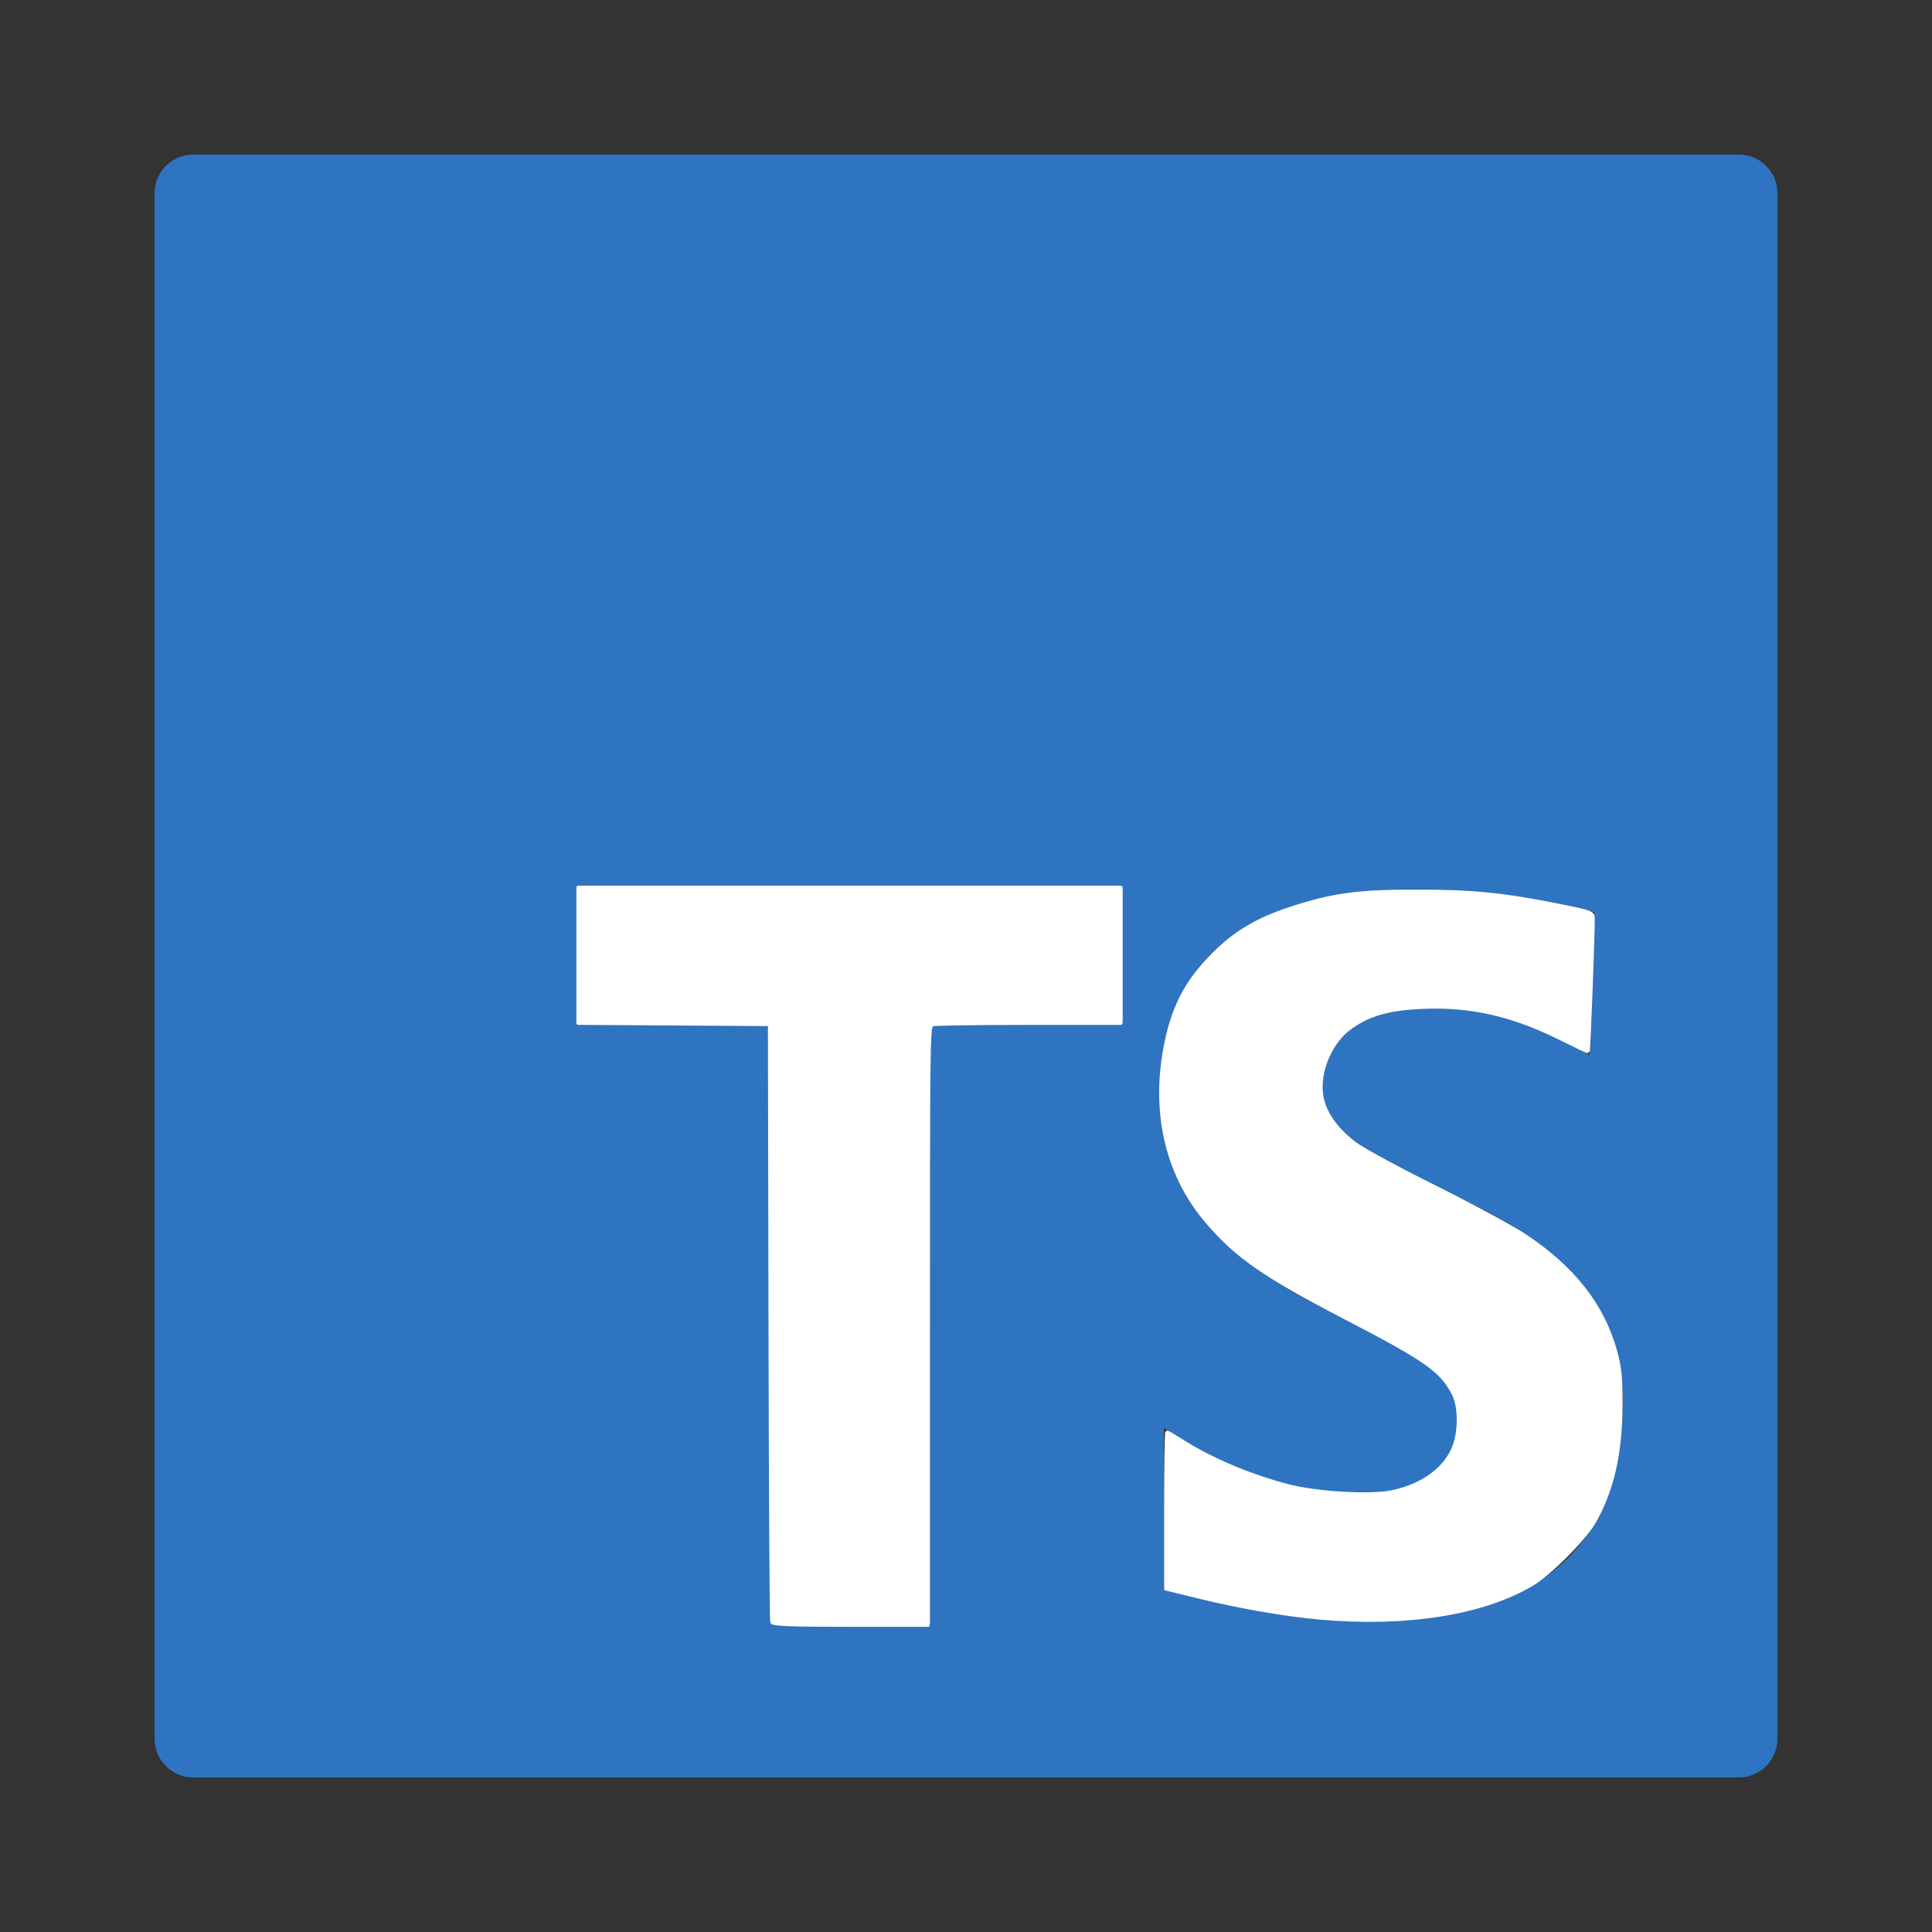
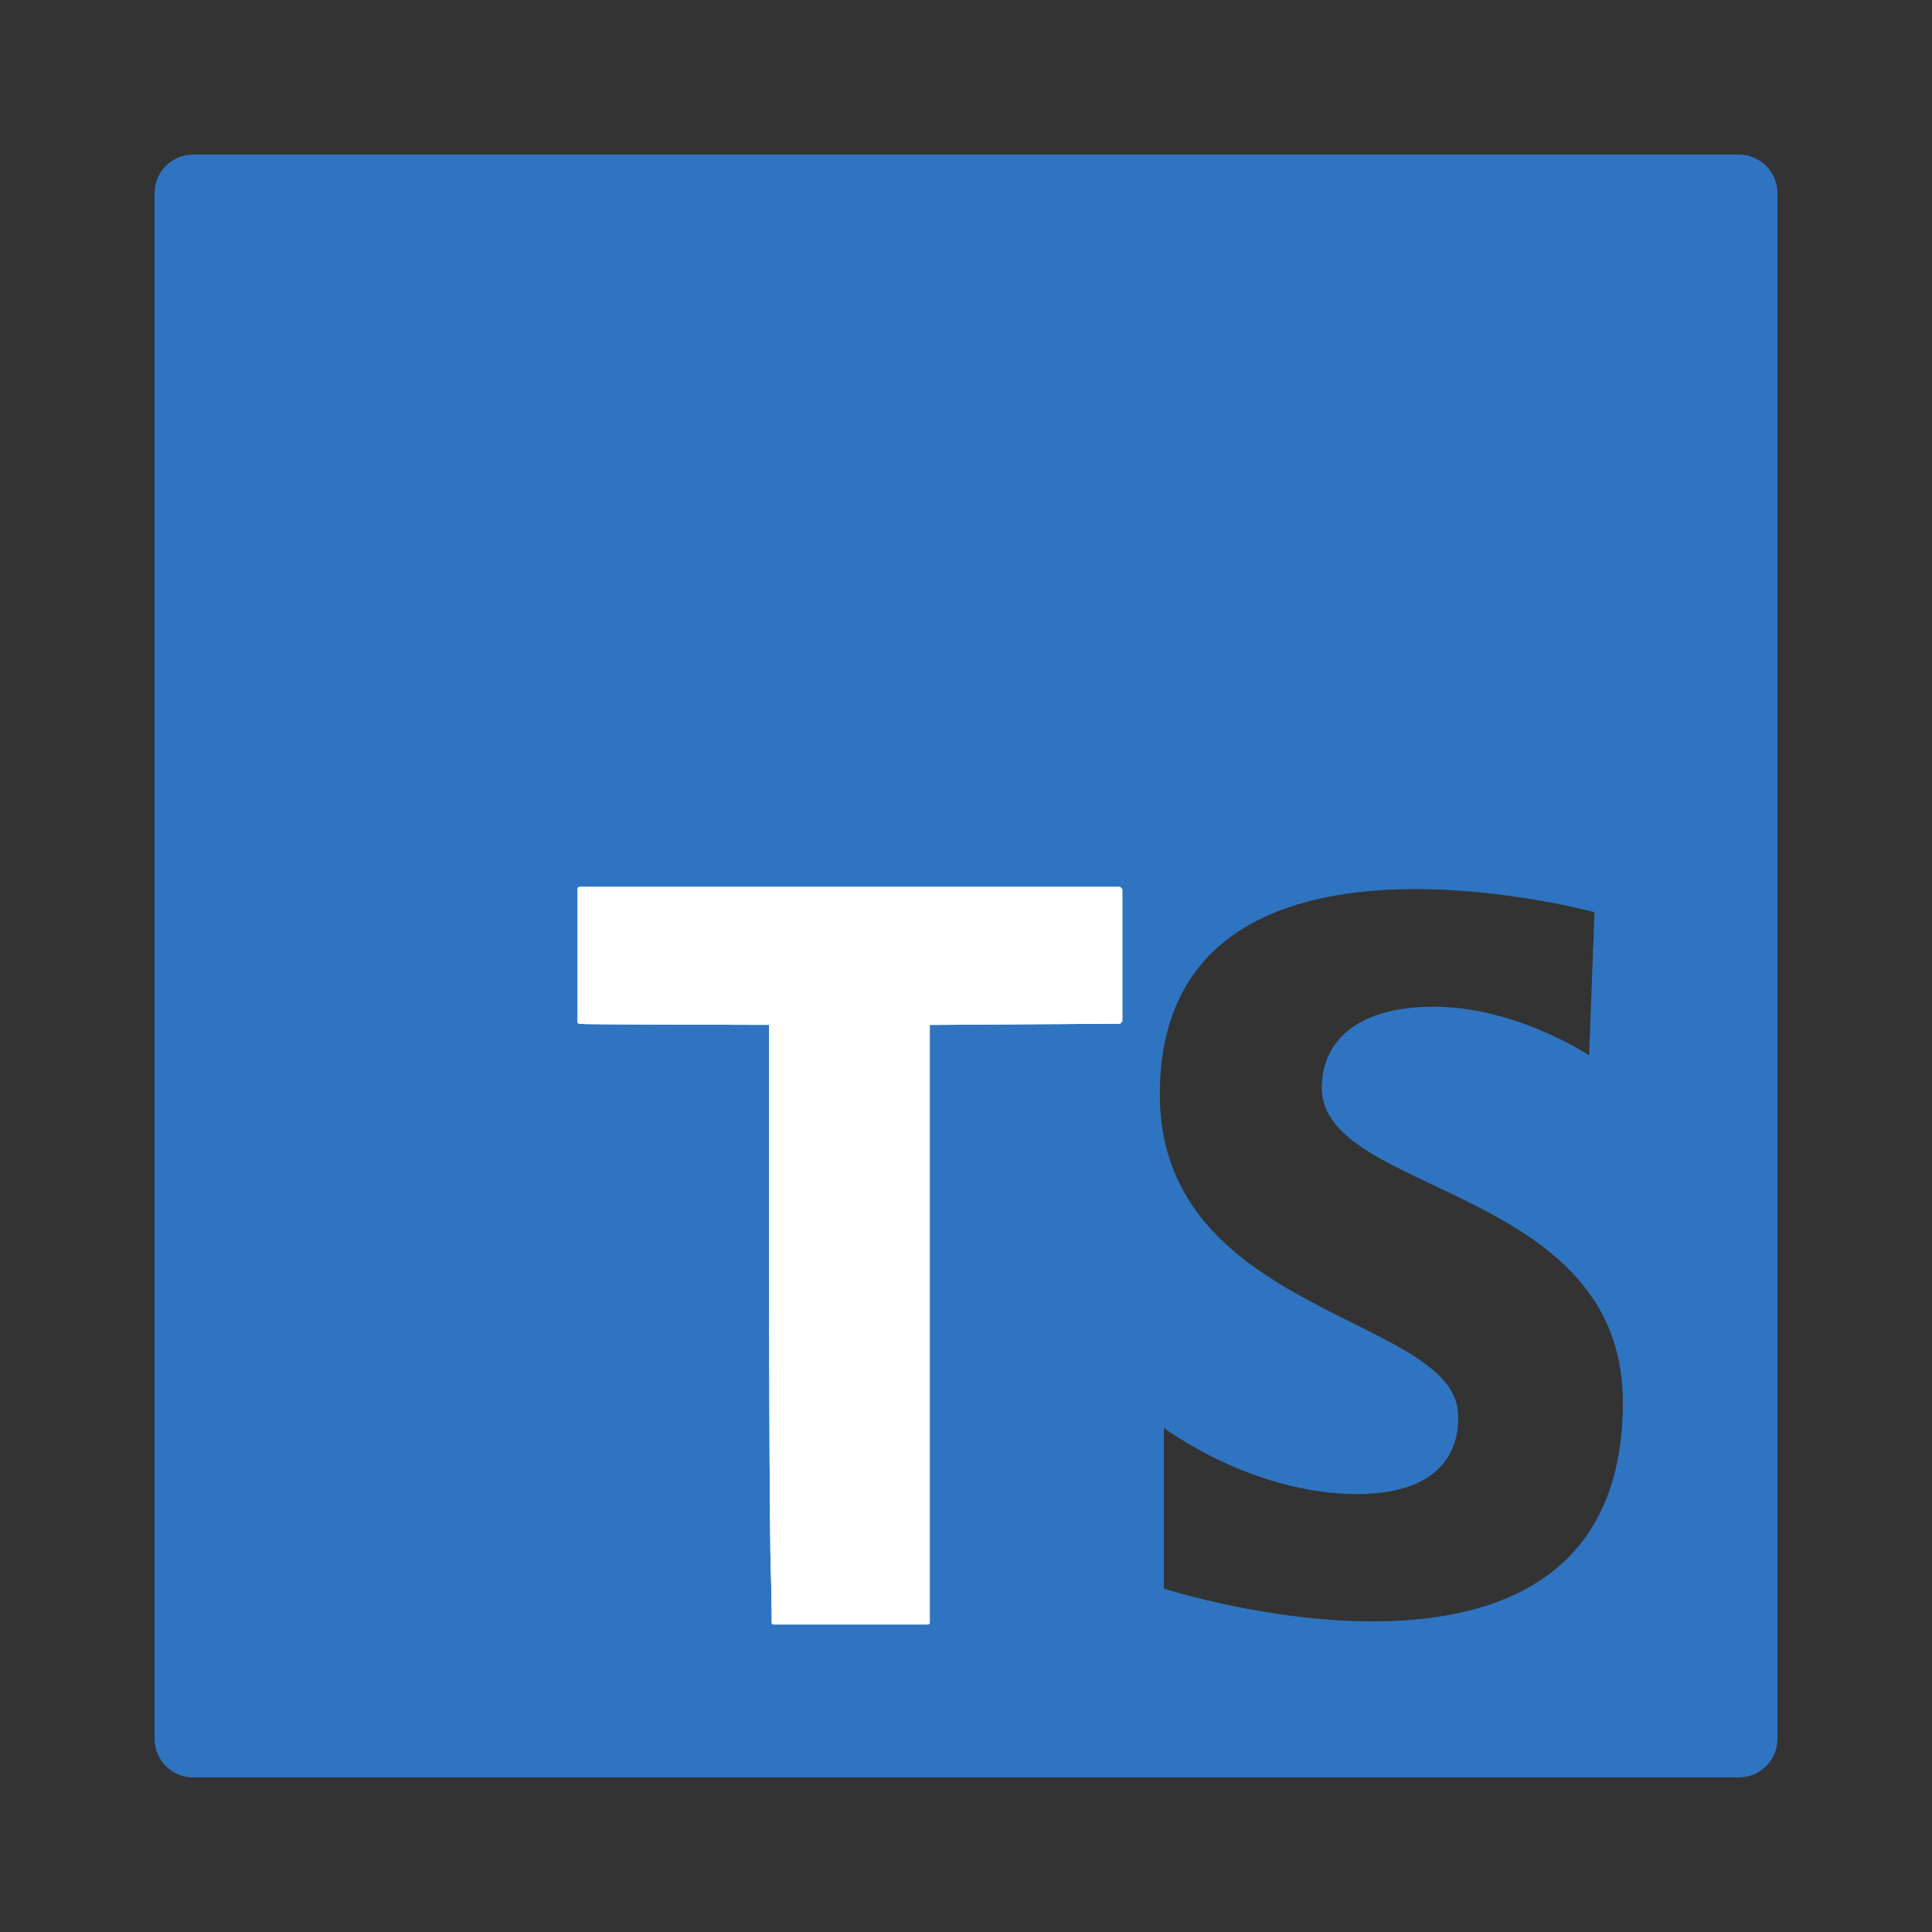
<svg xmlns="http://www.w3.org/2000/svg" xmlns:ns1="http://sodipodi.sourceforge.net/DTD/sodipodi-0.dtd" xmlns:ns2="http://www.inkscape.org/namespaces/inkscape" fill="#000000" viewBox="0 0 50 50" width="50px" height="50px" version="1.1" id="svg4" ns1:docname="typescript.svg" ns2:version="1.1 (c68e22c387, 2021-05-23)">
  <rect x="0" y="0" width="50" height="50" fill="#333333" stroke="none" />
  <defs id="defs8" />
  <ns1:namedview id="namedview6" pagecolor="#ffffff" bordercolor="#666666" borderopacity="1.0" ns2:pageshadow="2" ns2:pageopacity="0.0" ns2:pagecheckerboard="true" showgrid="false" ns2:zoom="8.12" ns2:cx="78.448276" ns2:cy="34.174877" ns2:window-width="1920" ns2:window-height="1001" ns2:window-x="-9" ns2:window-y="-9" ns2:window-maximized="1" ns2:current-layer="svg4" />
  <path d="M45,4H5C4.447,4,4,4.448,4,5v40c0,0.552,0.447,1,1,1h40c0.553,0,1-0.448,1-1V5C46,4.448,45.553,4,45,4z M29,26.445h-5V42h-4 V26.445h-5V23h14V26.445z M30.121,41.112v-4.158c0,0,2.271,1.712,4.996,1.712c2.725,0,2.62-1.782,2.62-2.026 c0-2.586-7.721-2.586-7.721-8.315c0-7.791,11.25-4.717,11.25-4.717l-0.14,3.704c0,0-1.887-1.258-4.018-1.258s-2.9,1.013-2.9,2.096 c0,2.795,7.791,2.516,7.791,8.141C42,44.955,30.121,41.112,30.121,41.112z" id="path2" style="fill:#2f74c0;fill-opacity:1" />
-   <path style="fill:#999999;fill-opacity:0;stroke:#ffffff;stroke-width:0.093;stroke-linecap:round;stroke-linejoin:round" d="m 20.012,34.206 v -7.789 h -2.494 -2.494 v -1.693 -1.693 h 6.958 6.958 v 1.693 1.693 h -2.494 -2.494 v 7.789 7.789 h -1.97 -1.97 z" id="path47" />
  <path style="fill:#ffffff;fill-opacity:0;stroke:#ffffff;stroke-width:0.093;stroke-linecap:round;stroke-linejoin:round" d="m 19.997,34.221 -0.016,-7.774 -2.478,-0.016 -2.478,-0.016 v -1.693 -1.693 h 6.989 6.989 v 1.693 1.693 l -2.509,0.016 -2.509,0.016 -0.016,7.774 -0.016,7.774 h -1.97 -1.97 z" id="path86" />
  <path style="fill:#ffffff;fill-opacity:0;stroke:#ffffff;stroke-width:0.093;stroke-linecap:round;stroke-linejoin:round" d="m 19.992,40.563 c -0.022,-0.787 -0.041,-4.279 -0.041,-7.759 l -1.42e-4,-6.327 -2.325,-0.006 c -1.278,-0.003 -2.394,-0.01 -2.478,-0.015 l -0.154,-0.009 v -1.724 -1.724 h 6.989 6.989 v 1.724 1.724 l -2.478,0.016 -2.478,0.016 v 7.758 7.758 h -1.991 -1.991 z" id="path977" />
  <path style="fill:#ffffff;fill-opacity:1;stroke:#ffffff;stroke-width:0.093;stroke-linecap:round;stroke-linejoin:round" d="m 19.992,40.563 c -0.022,-0.787 -0.041,-4.279 -0.041,-7.759 l -1.42e-4,-6.327 -2.325,-0.006 c -1.278,-0.003 -2.394,-0.01 -2.478,-0.015 l -0.154,-0.009 v -1.724 -1.724 h 6.989 6.989 v 1.724 1.724 l -2.478,0.016 -2.478,0.016 v 7.758 7.758 h -1.991 -1.991 z" id="path1016" />
-   <path style="fill:#ffffff;fill-opacity:1;stroke:#ffffff;stroke-width:0.093;stroke-linecap:round;stroke-linejoin:round" d="m 19.979,41.98 c -0.016,-0.042 -0.036,-3.541 -0.044,-7.774 l -0.015,-7.697 -2.478,-0.016 -2.478,-0.016 V 24.722 22.968 h 7.02 7.02 v 1.755 1.755 h -2.396 c -1.318,0 -2.44,0.017 -2.494,0.037 -0.088,0.034 -0.097,0.777 -0.097,7.789 v 7.752 h -2.003 c -1.546,0 -2.01,-0.018 -2.032,-0.077 z" id="path1203" />
-   <path style="fill:#ffffff;fill-opacity:1;stroke:#ffffff;stroke-width:0.093;stroke-linecap:round;stroke-linejoin:round" d="m 34.131,41.866 c -0.86,-0.077 -2.041,-0.281 -3.05,-0.528 l -0.908,-0.222 v -2.024 c 0,-1.113 0.013,-2.024 0.03,-2.024 0.016,0 0.176,0.093 0.354,0.207 0.779,0.497 1.774,0.92 2.789,1.184 0.735,0.191 2.12,0.271 2.681,0.154 0.814,-0.169 1.421,-0.627 1.624,-1.225 0.138,-0.404 0.125,-1.008 -0.028,-1.306 -0.314,-0.615 -0.71,-0.894 -2.817,-1.986 -2.062,-1.068 -2.789,-1.571 -3.555,-2.46 -1.015,-1.178 -1.405,-2.739 -1.109,-4.439 0.188,-1.079 0.547,-1.789 1.266,-2.505 0.564,-0.562 1.151,-0.907 2.029,-1.192 1.061,-0.345 1.745,-0.436 3.264,-0.433 1.43,0.003 2.256,0.088 3.703,0.381 0.791,0.16 0.822,0.173 0.822,0.32 -4.93e-4,0.534 -0.112,3.448 -0.132,3.448 -0.013,0 -0.303,-0.14 -0.643,-0.31 -1.278,-0.641 -2.341,-0.891 -3.597,-0.844 -0.882,0.033 -1.395,0.173 -1.889,0.516 -0.57,0.395 -0.909,1.272 -0.738,1.91 0.104,0.39 0.4,0.781 0.841,1.113 0.204,0.153 1.14,0.661 2.082,1.129 0.941,0.468 1.982,1.03 2.312,1.25 1.279,0.852 2.035,1.827 2.36,3.049 0.098,0.369 0.125,0.656 0.124,1.333 -0.002,1.248 -0.23,2.236 -0.7,3.038 -0.265,0.453 -1.152,1.338 -1.61,1.606 -1.286,0.755 -3.251,1.062 -5.504,0.861 z" id="path1242" />
</svg>